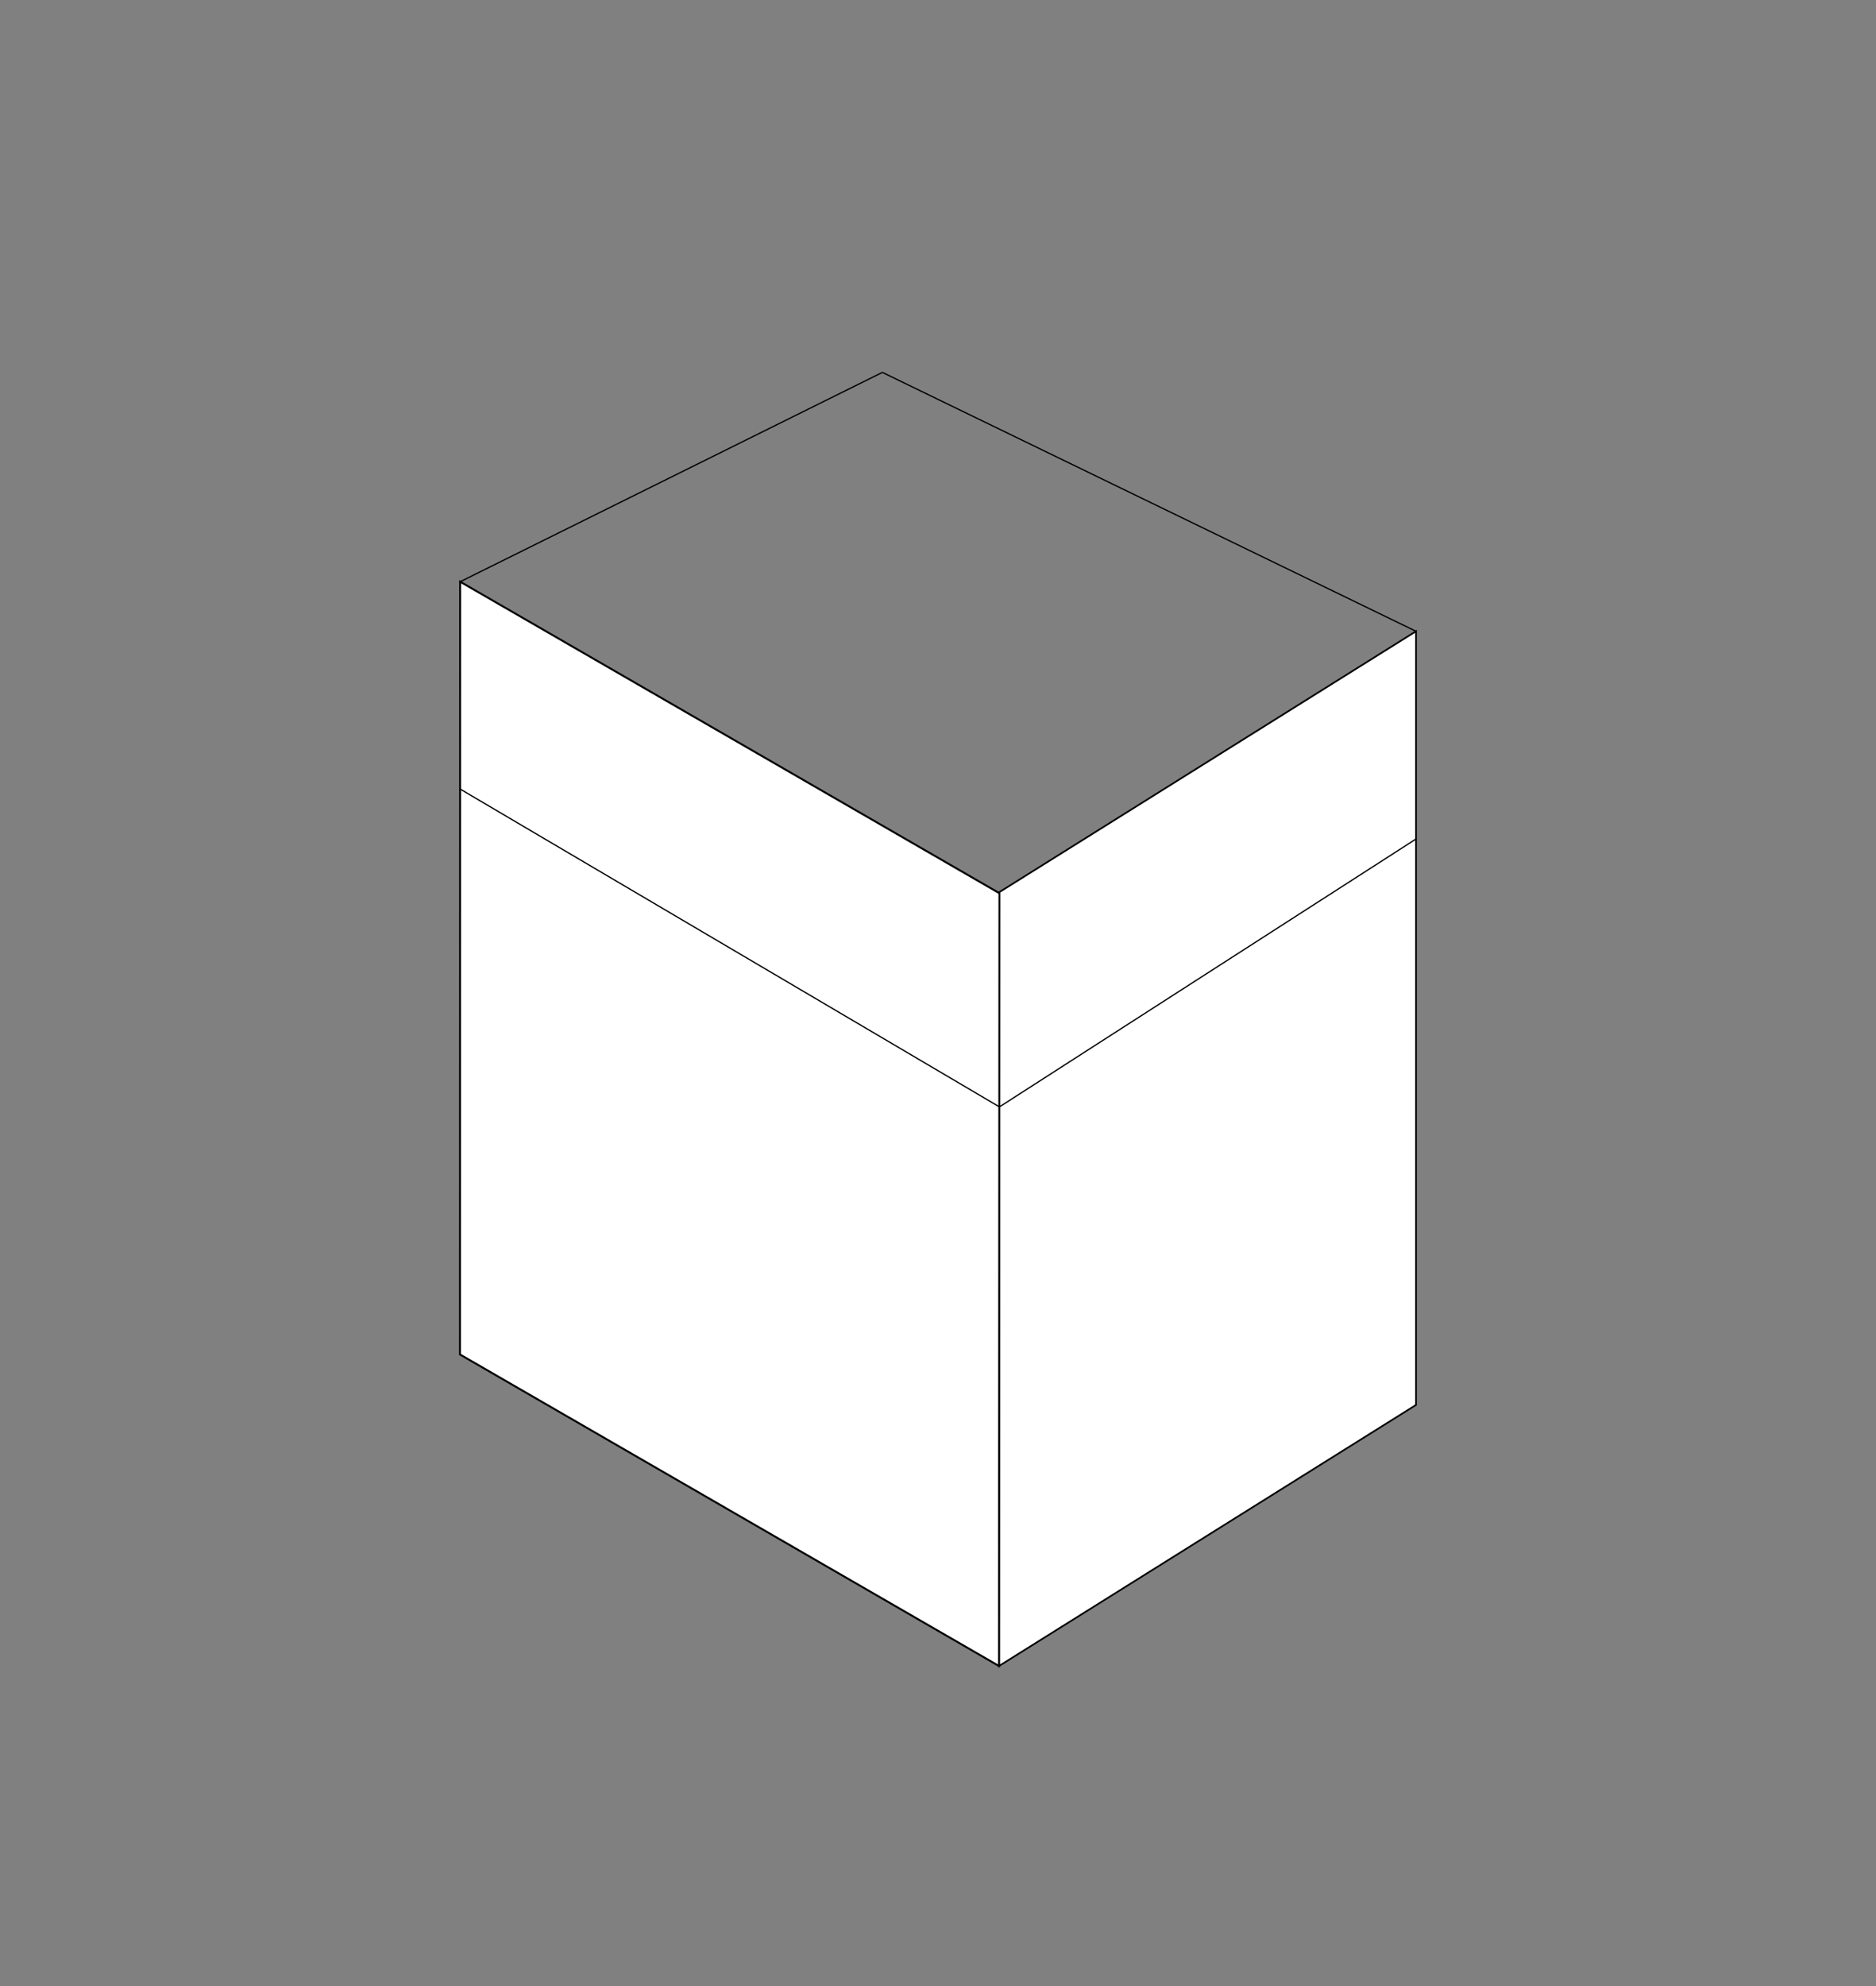
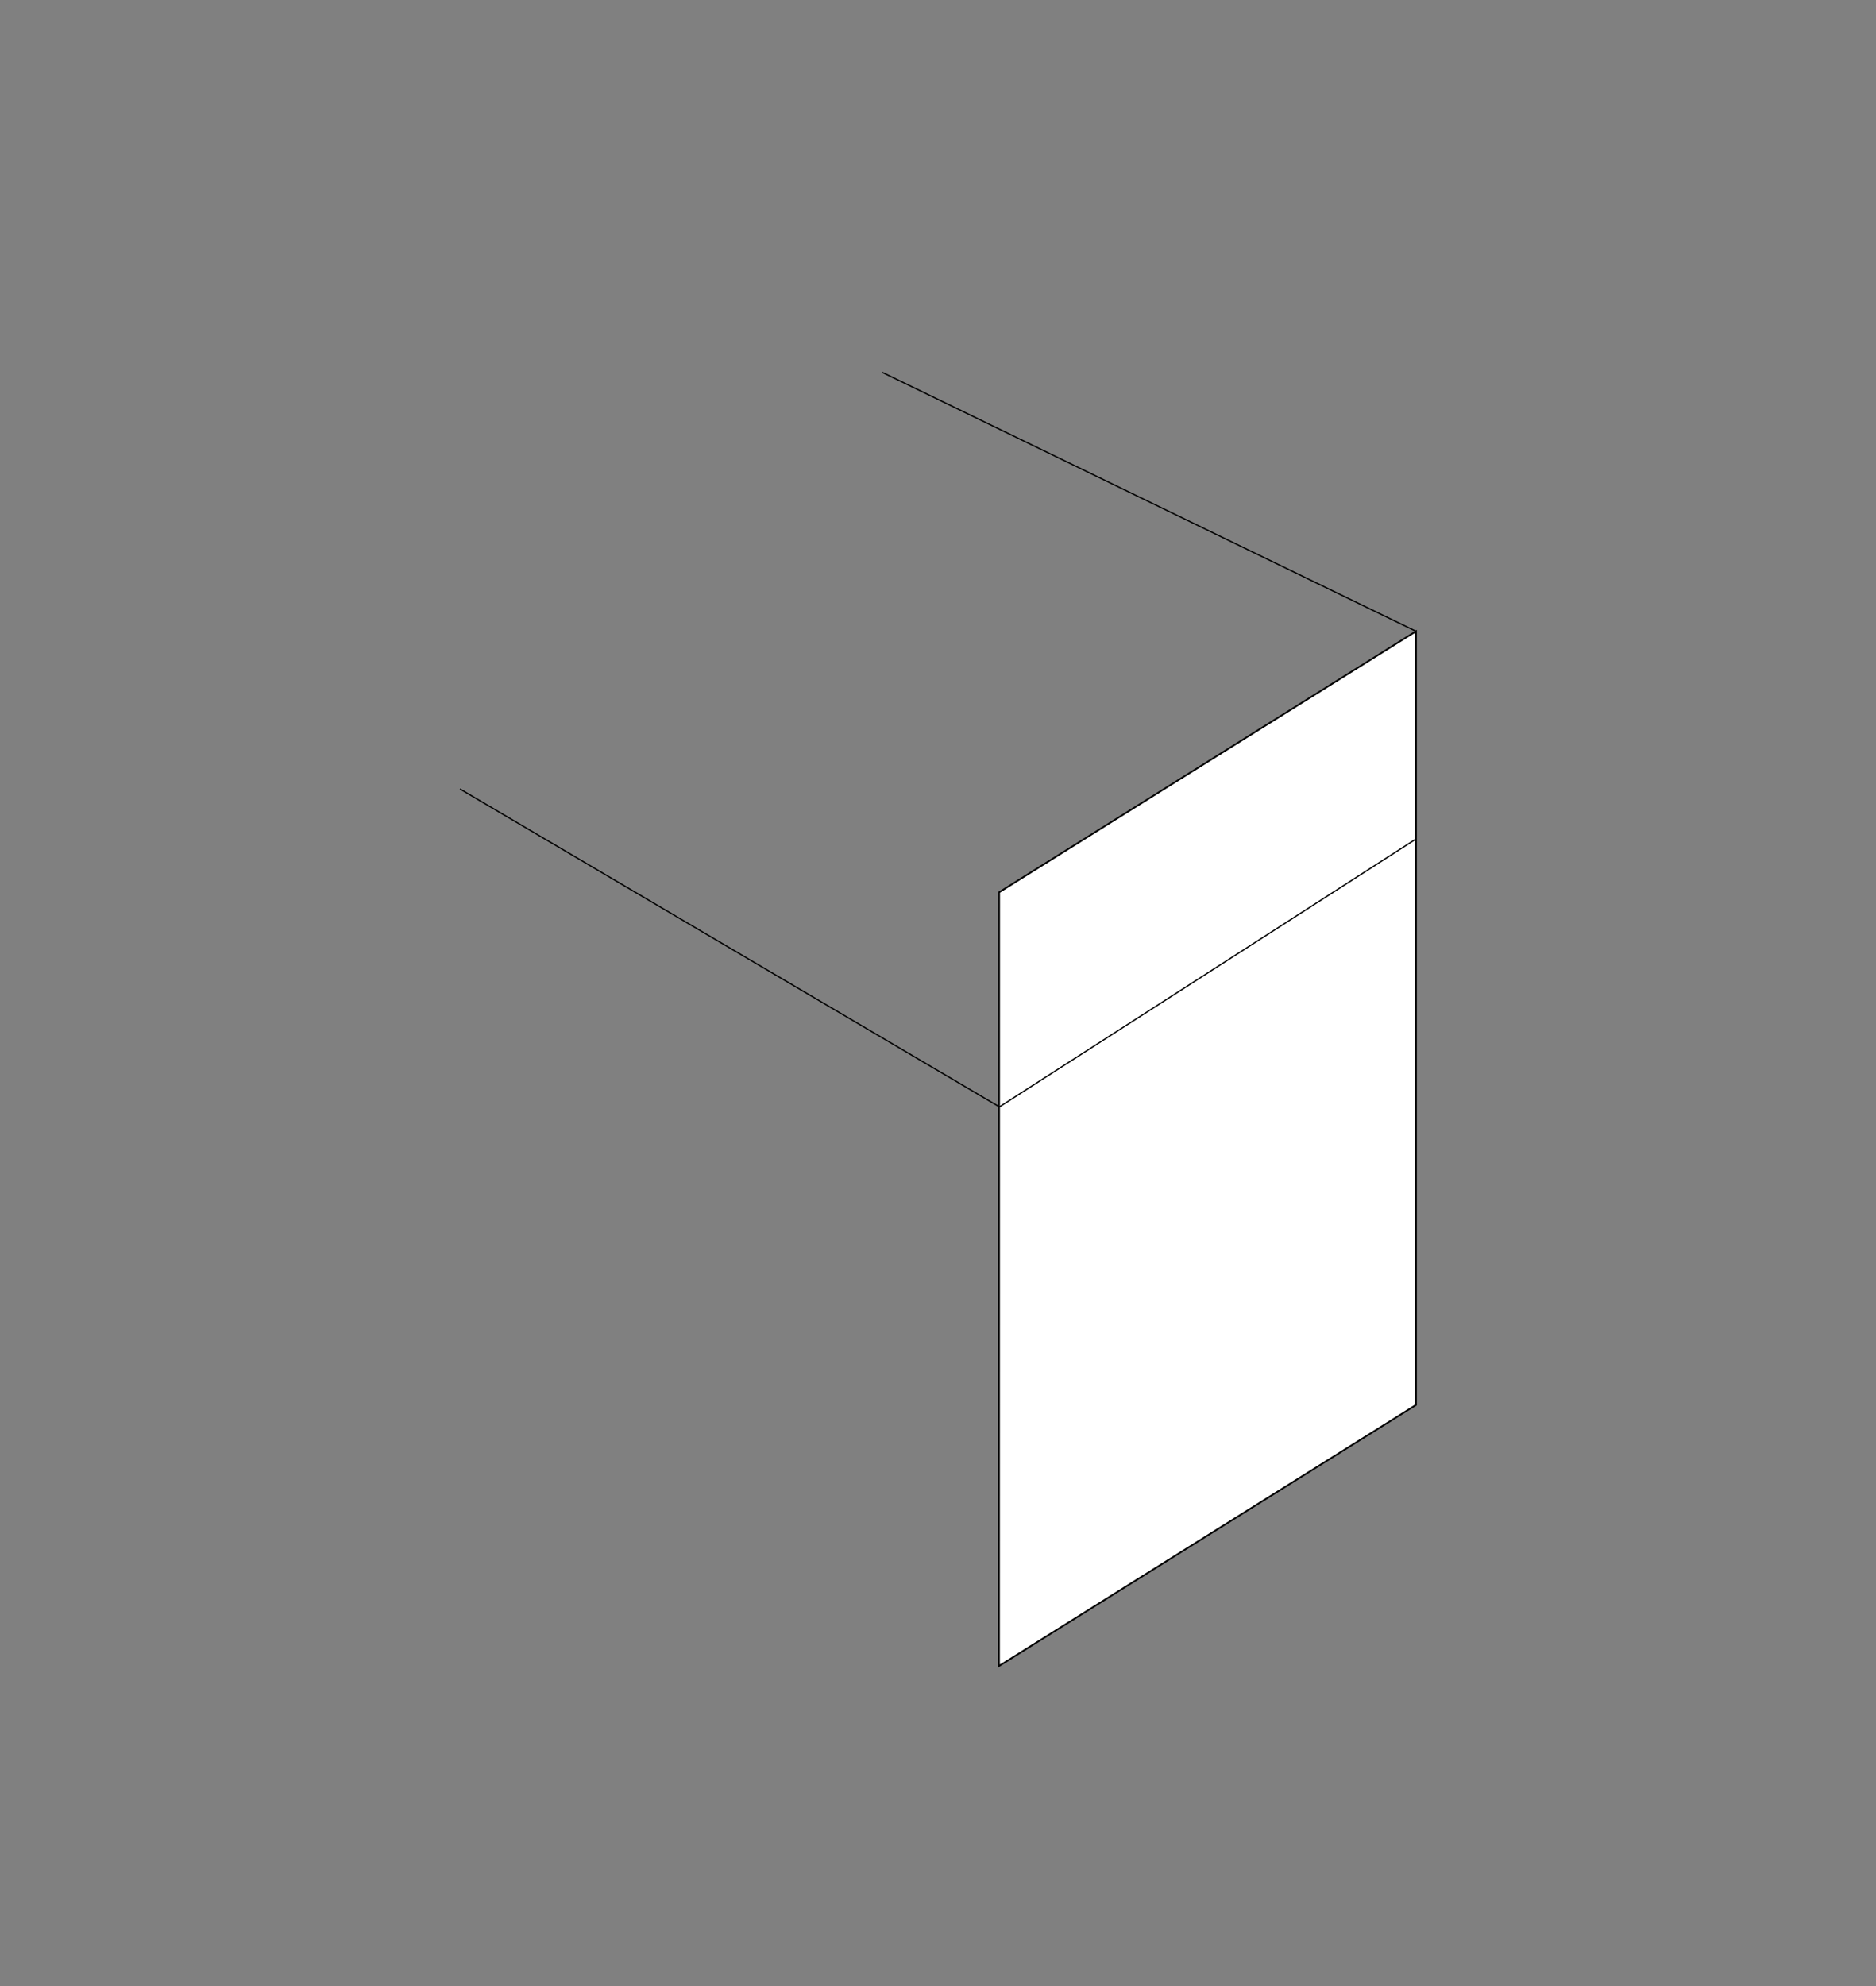
<svg xmlns="http://www.w3.org/2000/svg" version="1.1" id="Layer_1" x="0px" y="0px" viewBox="0 0 2522.4 2669" style="enable-background:new 0 0 2522.4 2669;" xml:space="preserve">
  <rect x="0" y="0" width="2522.4" height="2669" fill="#808080" stroke="none" />
  <style type="text/css">
	.st0{fill:#FFFFFF;stroke:#000000;stroke-width:2.288;stroke-miterlimit:10;}
	.st1{fill:#FFFFFF;stroke:#000000;stroke-width:2.595;stroke-miterlimit:10;}
	.st2{fill:none;stroke:#000000;stroke-width:1.716;stroke-miterlimit:10;}
</style>
  <g id="XMLID_16_">
    <polygon id="XMLID_17_" class="st0" points="1903.9,848.3 1903.9,1887.9 1343.2,2238.7 1343.4,1199  " />
  </g>
  <g id="XMLID_14_">
-     <polygon id="XMLID_15_" class="st1" points="1343.8,1200.3 1343.2,2238.7 618.5,1820.1 618.7,781.7  " />
-   </g>
-   <line id="XMLID_1_" class="st2" x1="618.7" y1="781.7" x2="1186.4" y2="500.4" />
+     </g>
  <line id="XMLID_3_" class="st2" x1="1903.9" y1="848.3" x2="1186.4" y2="500.4" />
  <line id="XMLID_4_" class="st2" x1="618.5" y1="1060.2" x2="1343.8" y2="1487.4" />
  <line id="XMLID_5_" class="st2" x1="1903.9" y1="1127.4" x2="1343.8" y2="1487.4" />
</svg>